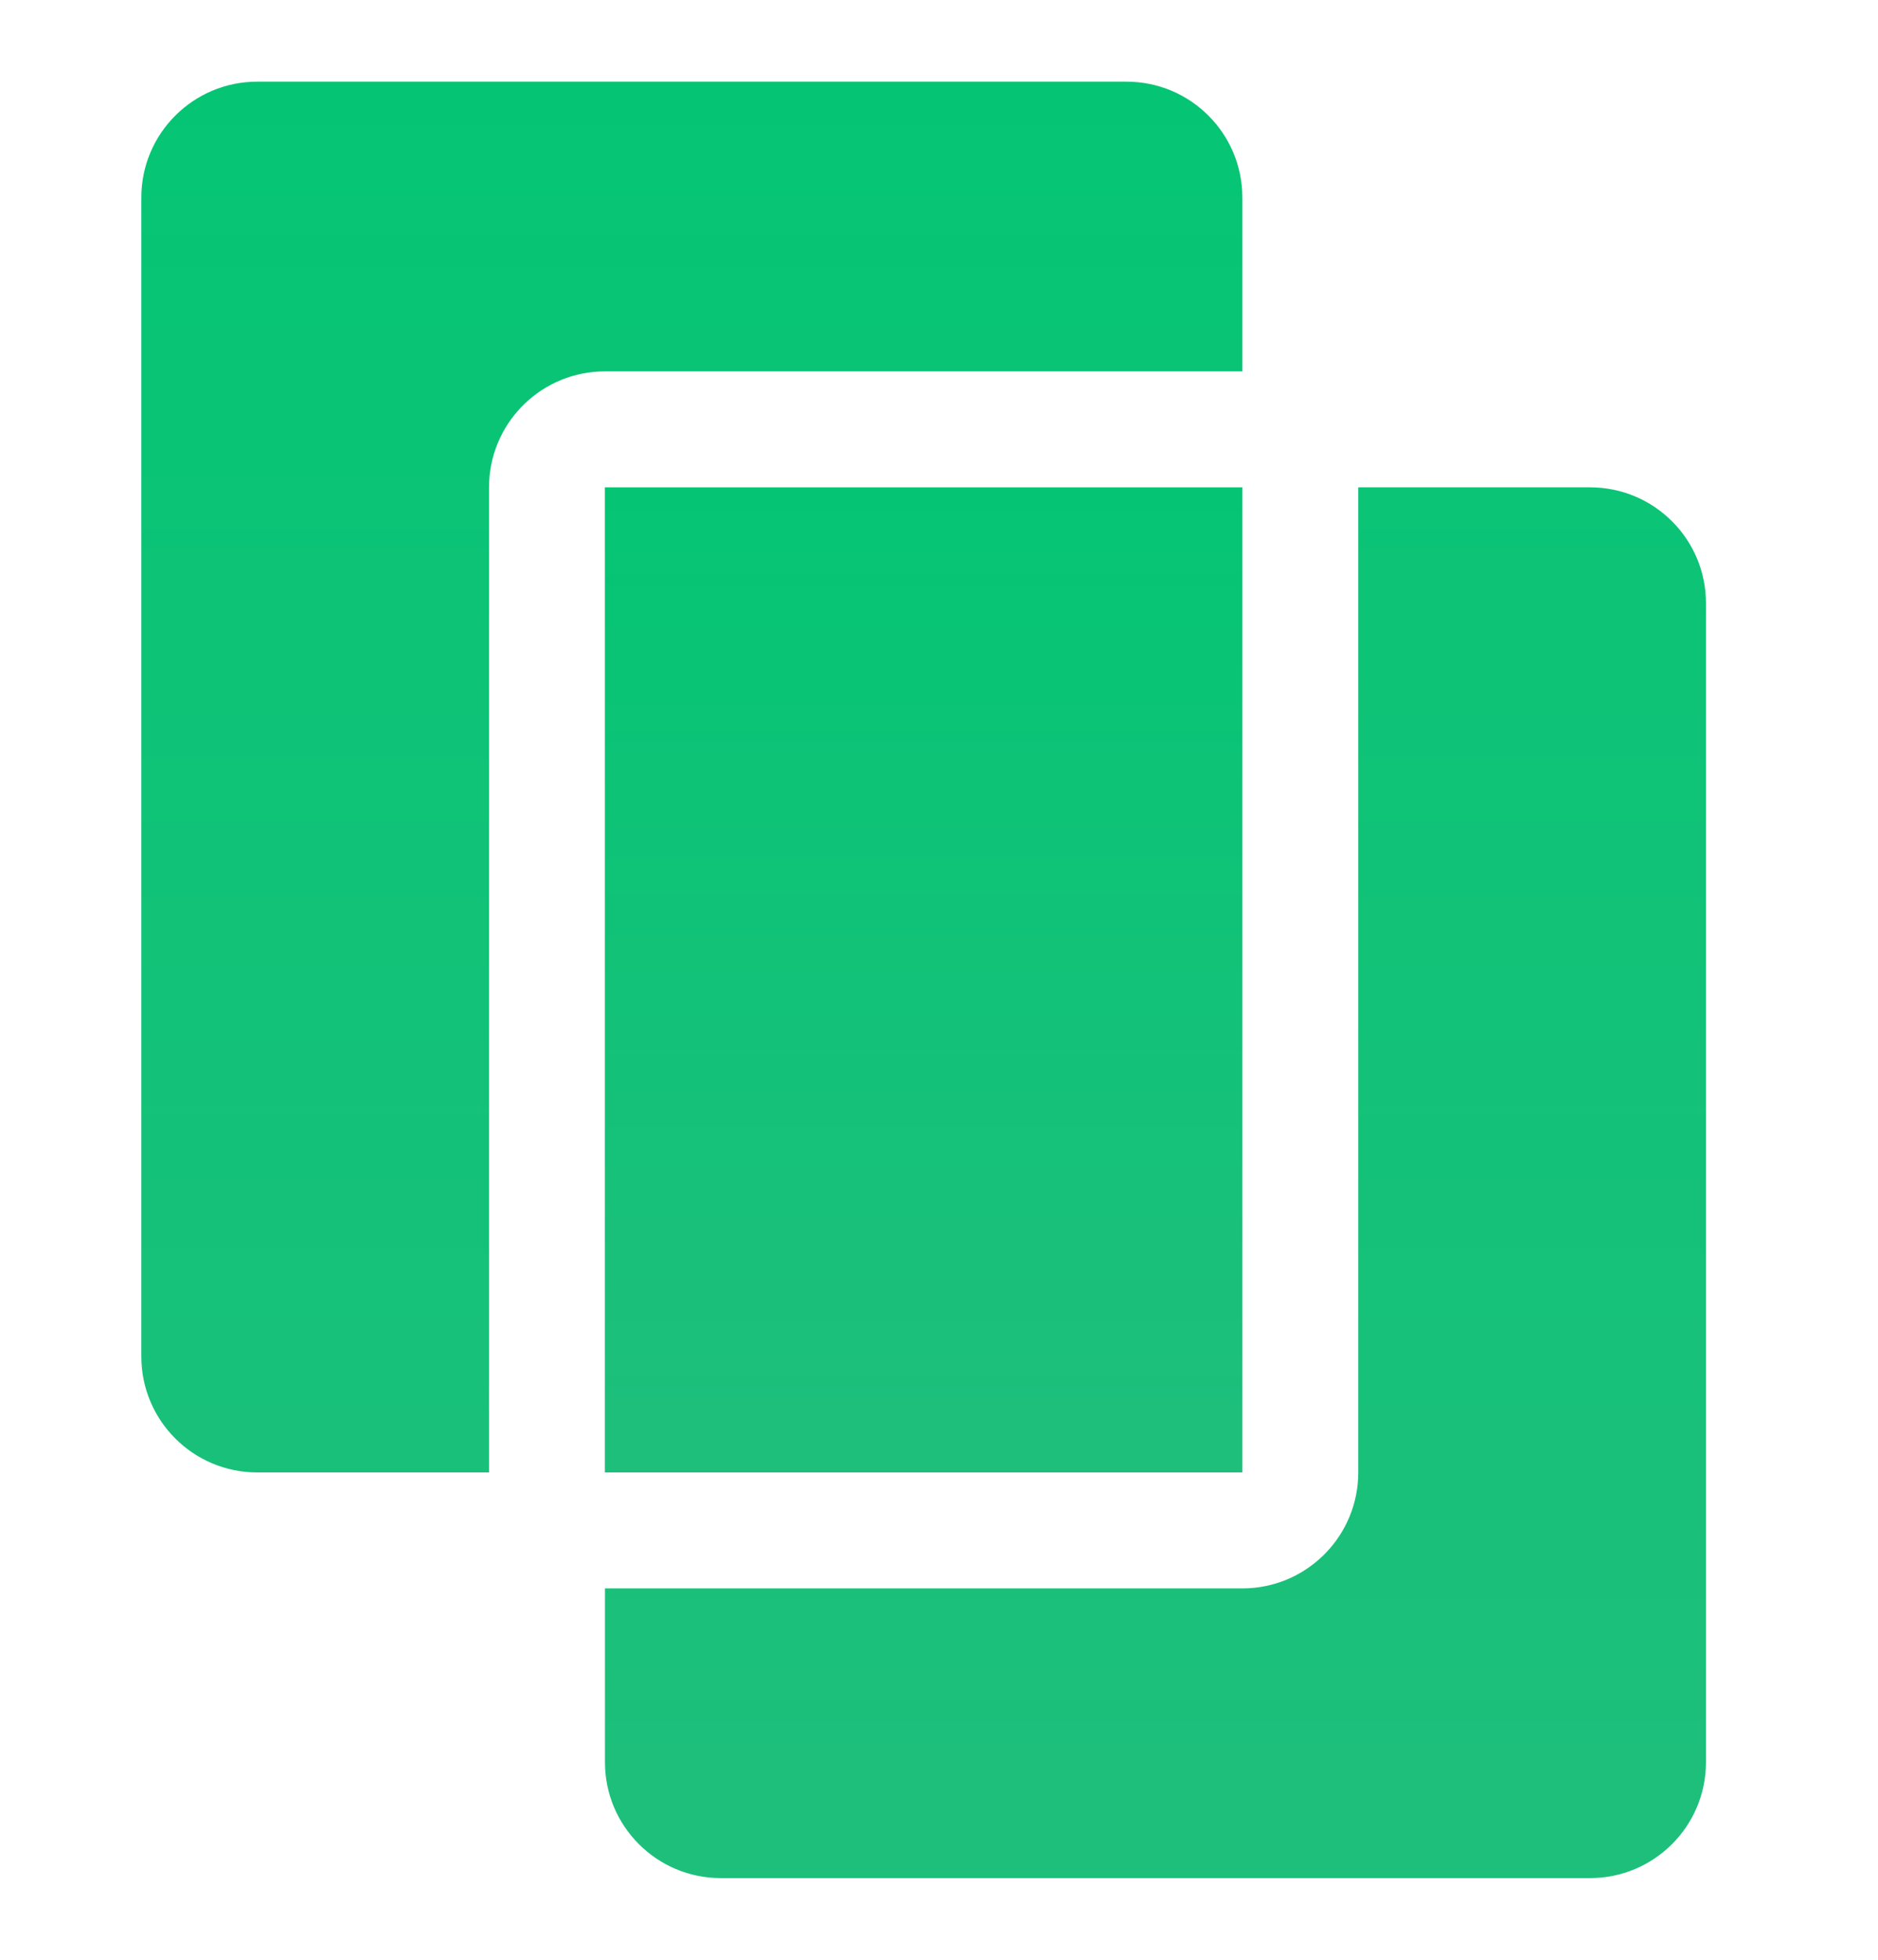
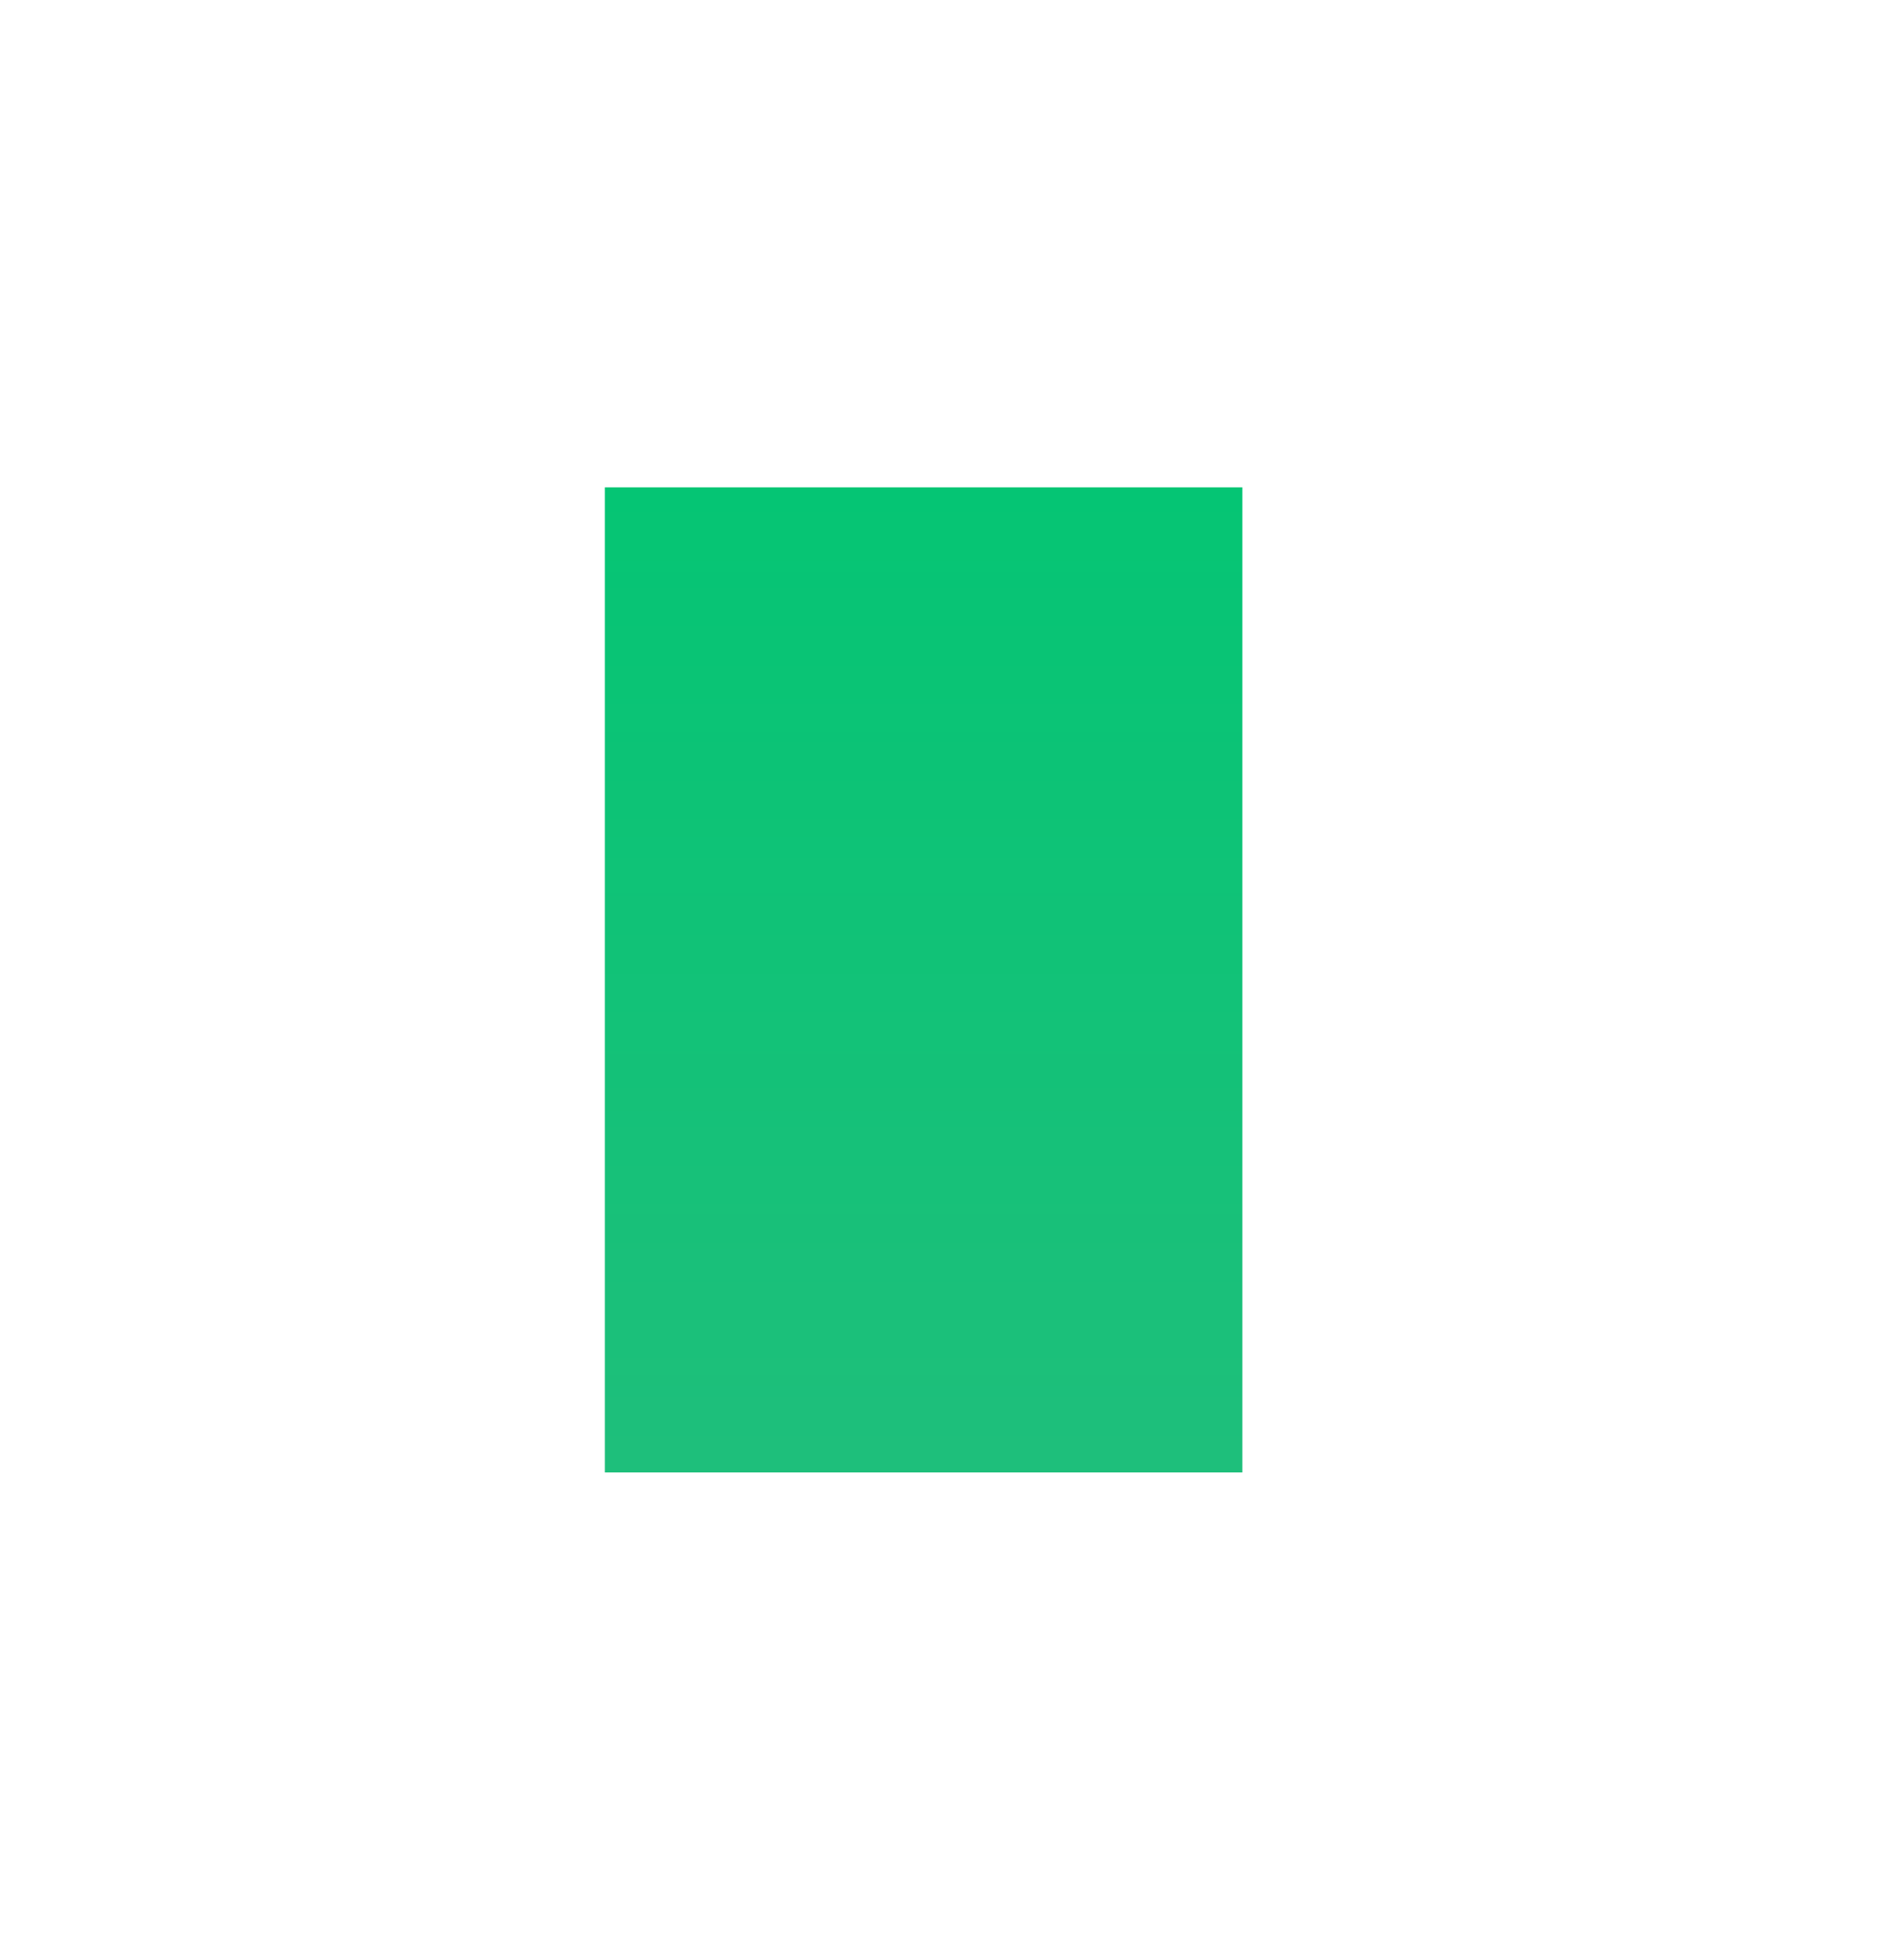
<svg xmlns="http://www.w3.org/2000/svg" width="23" height="24" viewBox="0 0 23 24" fill="none">
-   <path fill-rule="evenodd" clip-rule="evenodd" d="M19.473 5.968C20.257 5.968 20.893 6.603 20.893 7.387V21.581C20.893 22.364 20.257 23 19.473 23H8.828C8.044 23 7.409 22.364 7.409 21.581V19.452H15.215C15.975 19.452 16.596 18.854 16.633 18.103L16.635 18.032V5.968H19.473ZM13.796 1C14.58 1 15.215 1.635 15.215 2.419V4.548H7.409C6.649 4.548 6.028 5.146 5.991 5.897L5.989 5.968V18.032H3.151C2.367 18.032 1.731 17.397 1.731 16.613V2.419C1.731 1.635 2.367 1 3.151 1H13.796Z" fill="url(#paint0_linear_1690_27657)" />
  <path fill-rule="evenodd" clip-rule="evenodd" d="M15.215 5.968V18.032H7.408V5.968H15.215Z" fill="url(#paint1_linear_1690_27657)" />
  <defs>
    <linearGradient id="paint0_linear_1690_27657" x1="11.312" y1="1.103" x2="11.312" y2="22.605" gradientUnits="userSpaceOnUse">
      <stop stop-color="#05C574" />
      <stop offset="1" stop-color="#1EBF7B" />
    </linearGradient>
    <linearGradient id="paint1_linear_1690_27657" x1="11.311" y1="6.025" x2="11.311" y2="17.816" gradientUnits="userSpaceOnUse">
      <stop stop-color="#05C574" />
      <stop offset="1" stop-color="#1EBF7B" />
    </linearGradient>
  </defs>
</svg>